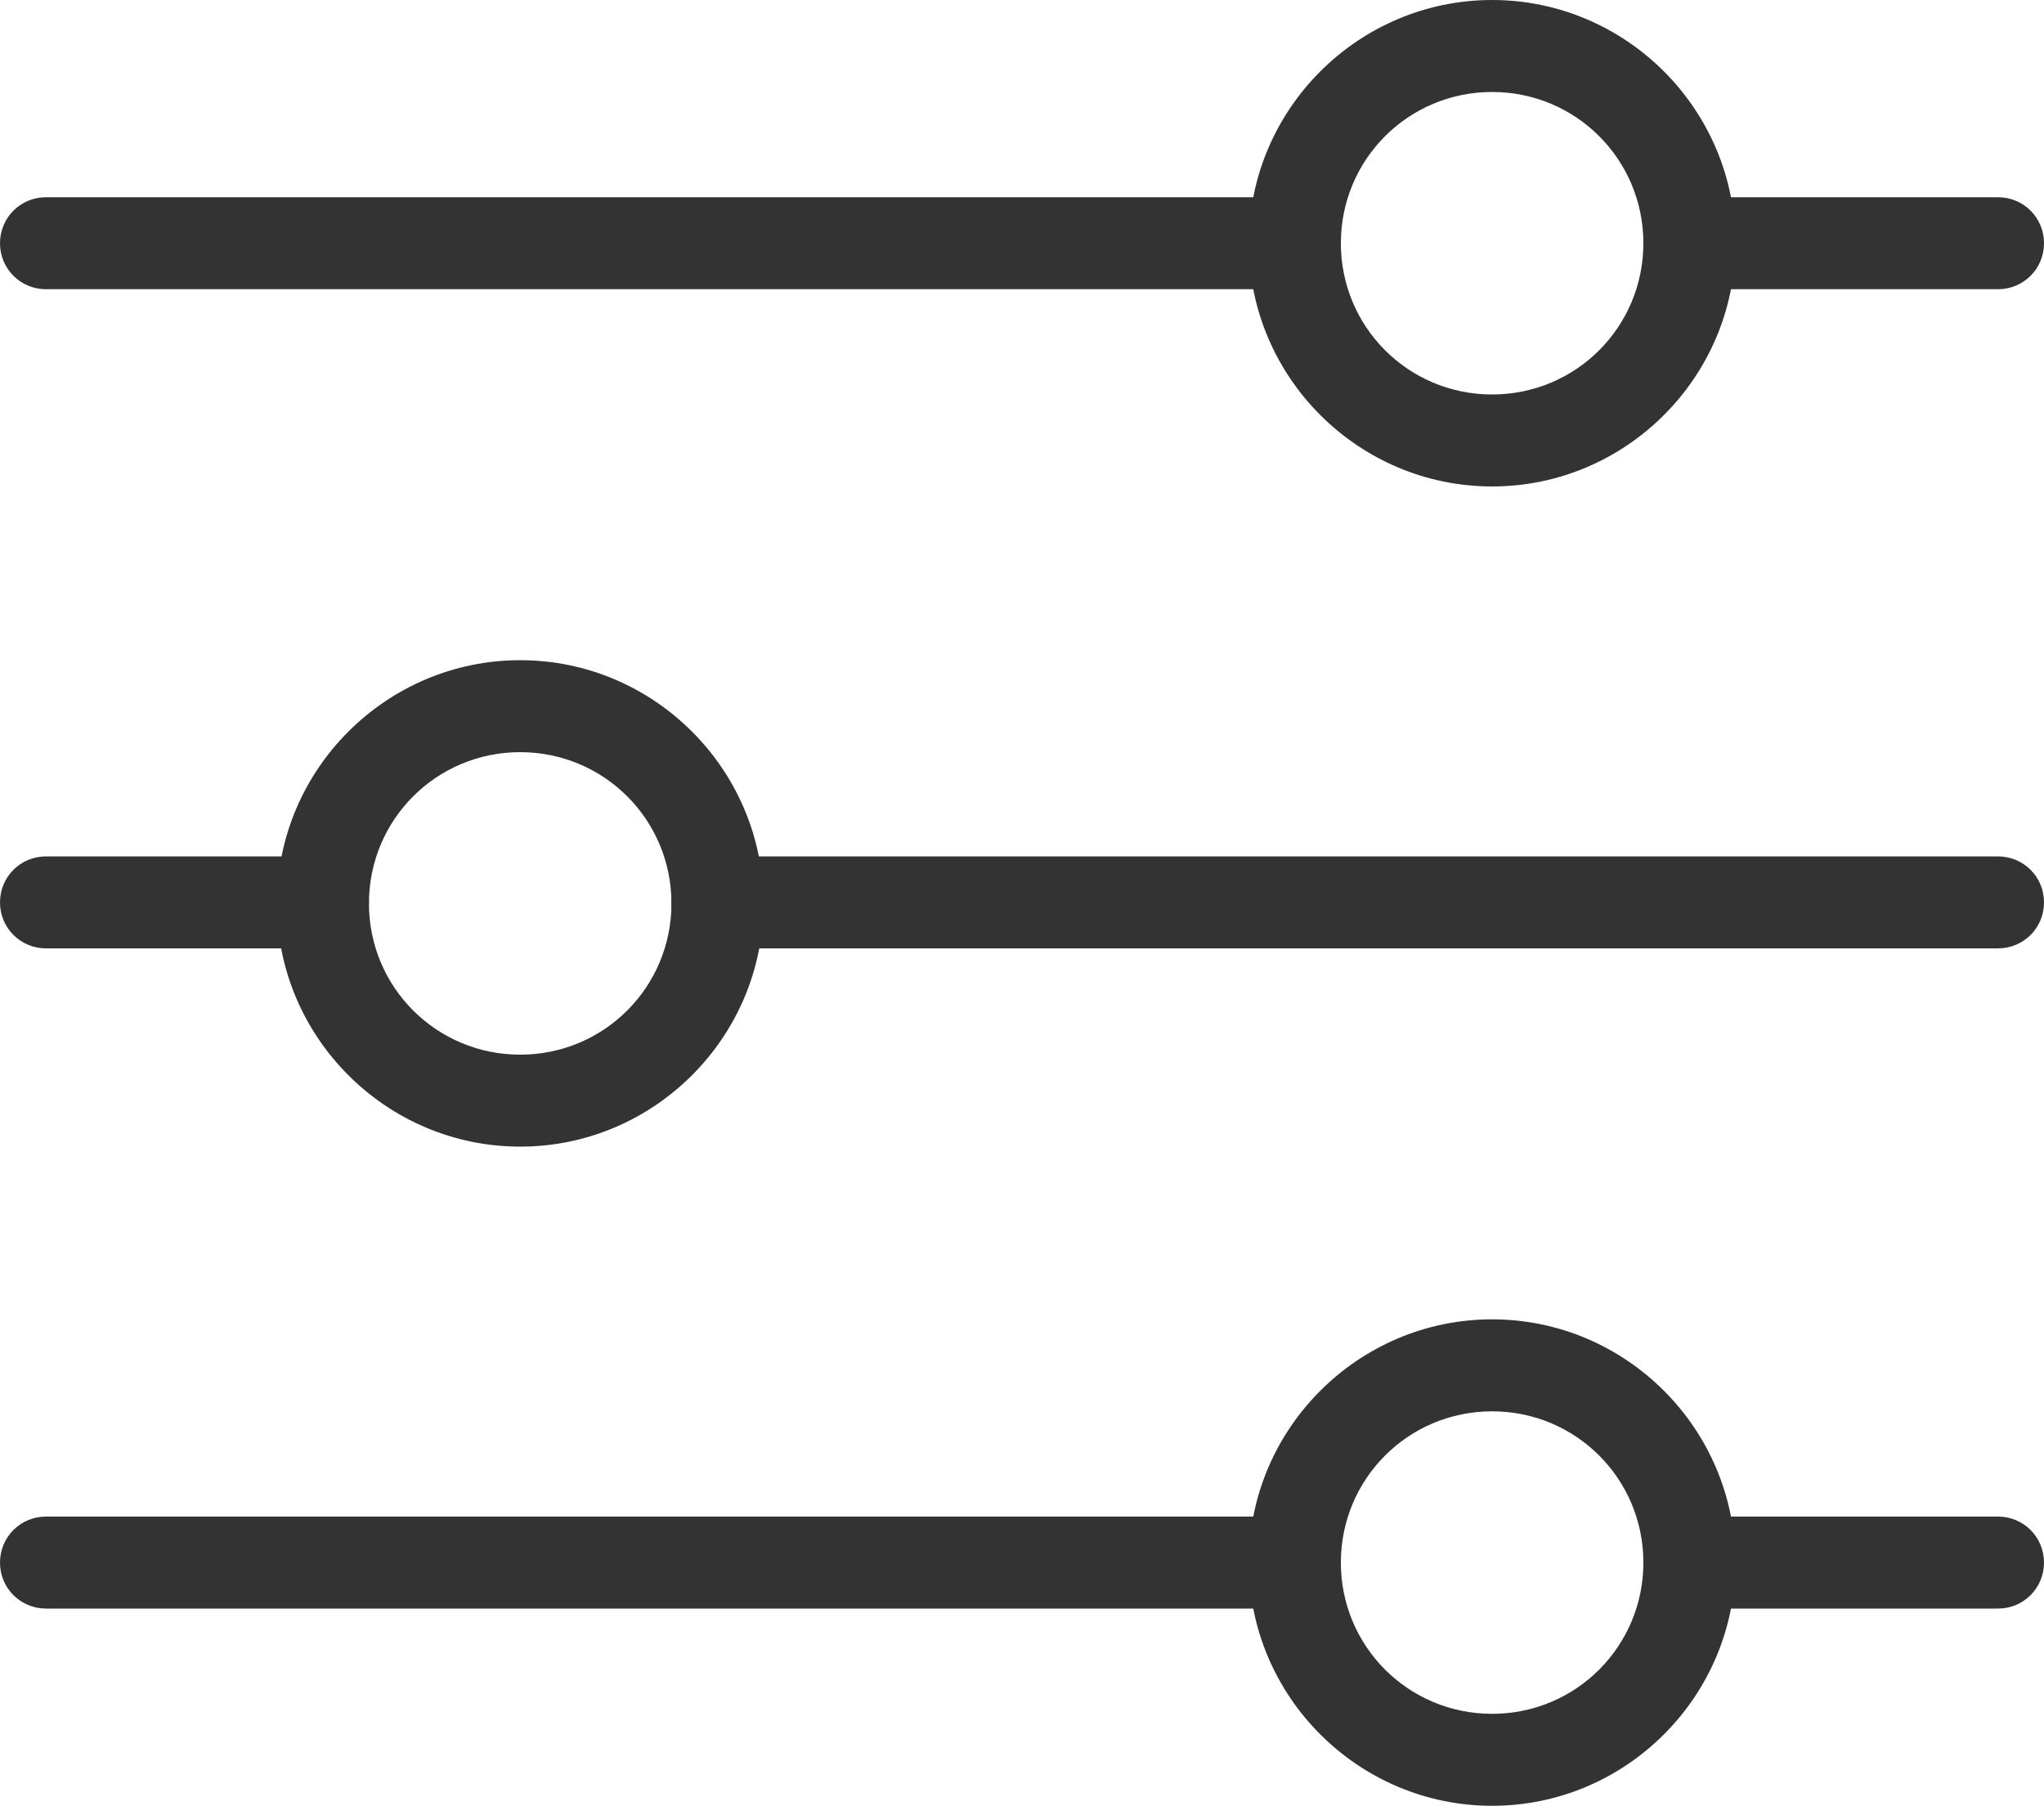
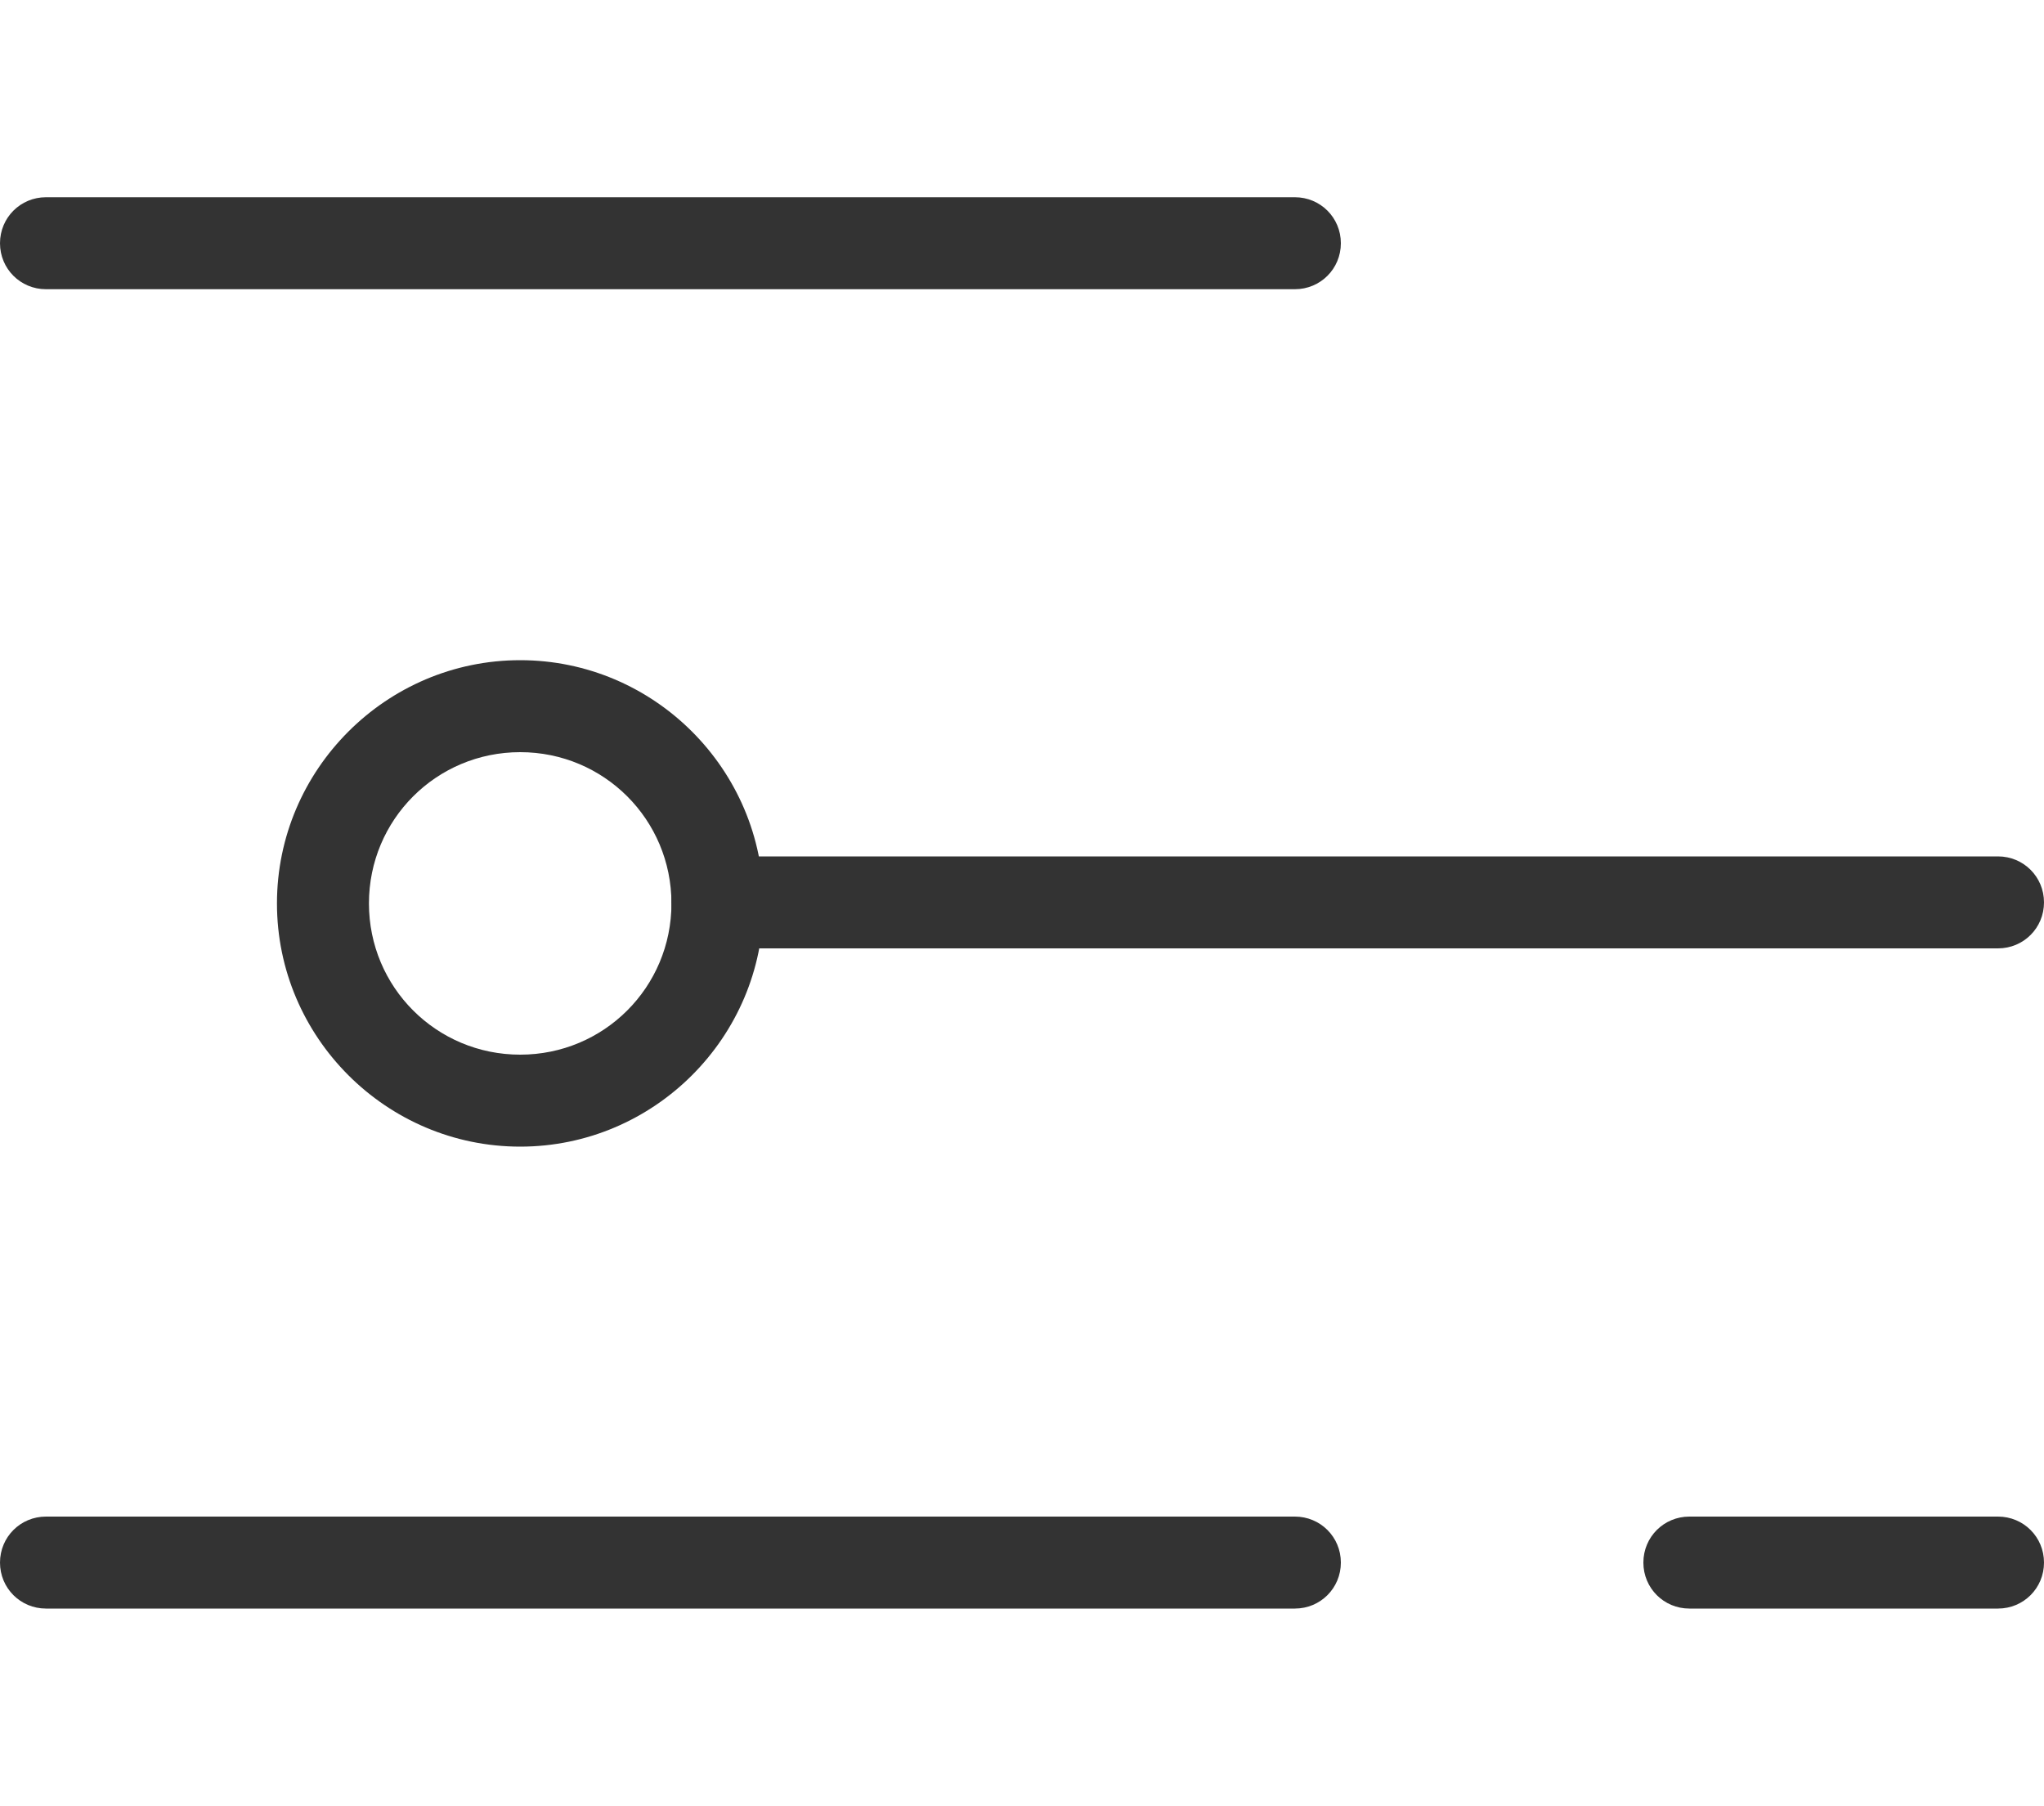
<svg xmlns="http://www.w3.org/2000/svg" id="_レイヤー_2" data-name="レイヤー 2" viewBox="0 0 20 17.67">
  <defs>
    <style>
      .cls-1 {
        fill: #333;
      }
    </style>
  </defs>
  <g id="txt">
    <g>
-       <path class="cls-1" d="m19.55,2.83h-3.02c-.25,0-.45-.2-.45-.45s.2-.45.45-.45h3.02c.25,0,.45.2.45.45s-.2.45-.45.45Z" />
      <path class="cls-1" d="m12.67,2.83H.45c-.25,0-.45-.2-.45-.45s.2-.45.45-.45h12.22c.25,0,.45.2.45.45s-.2.45-.45.45Z" />
      <path class="cls-1" d="m19.55,9.28H7.02c-.25,0-.45-.2-.45-.45s.2-.45.45-.45h12.53c.25,0,.45.2.45.45s-.2.45-.45.45Z" />
-       <path class="cls-1" d="m3.16,9.28H.45c-.25,0-.45-.2-.45-.45s.2-.45.45-.45h2.71c.25,0,.45.2.45.45s-.2.45-.45.45Z" />
      <path class="cls-1" d="m19.55,15.74h-3.02c-.25,0-.45-.2-.45-.45s.2-.45.45-.45h3.02c.25,0,.45.2.45.45s-.2.45-.45.45Z" />
      <path class="cls-1" d="m12.67,15.74H.45c-.25,0-.45-.2-.45-.45s.2-.45.45-.45h12.22c.25,0,.45.2.45.45s-.2.45-.45.45Z" />
-       <path class="cls-1" d="m14.6,4.76c-1.31,0-2.38-1.07-2.38-2.38s1.07-2.38,2.38-2.38,2.38,1.07,2.38,2.38-1.07,2.38-2.38,2.38Zm0-3.86c-.82,0-1.48.66-1.48,1.48s.66,1.48,1.48,1.48,1.48-.66,1.48-1.48-.66-1.48-1.48-1.48Z" />
      <path class="cls-1" d="m5.09,11.22c-1.31,0-2.38-1.07-2.38-2.38s1.07-2.38,2.38-2.38,2.38,1.07,2.38,2.38-1.07,2.38-2.38,2.38Zm0-3.86c-.82,0-1.48.66-1.48,1.48s.66,1.48,1.48,1.48,1.48-.66,1.48-1.48-.66-1.48-1.48-1.48Z" />
-       <path class="cls-1" d="m14.6,17.67c-1.31,0-2.38-1.07-2.38-2.38s1.07-2.38,2.38-2.38,2.38,1.07,2.38,2.38-1.07,2.38-2.38,2.38Zm0-3.86c-.82,0-1.48.66-1.48,1.48s.66,1.48,1.48,1.48,1.48-.66,1.48-1.48-.66-1.48-1.48-1.48Z" />
    </g>
  </g>
</svg>